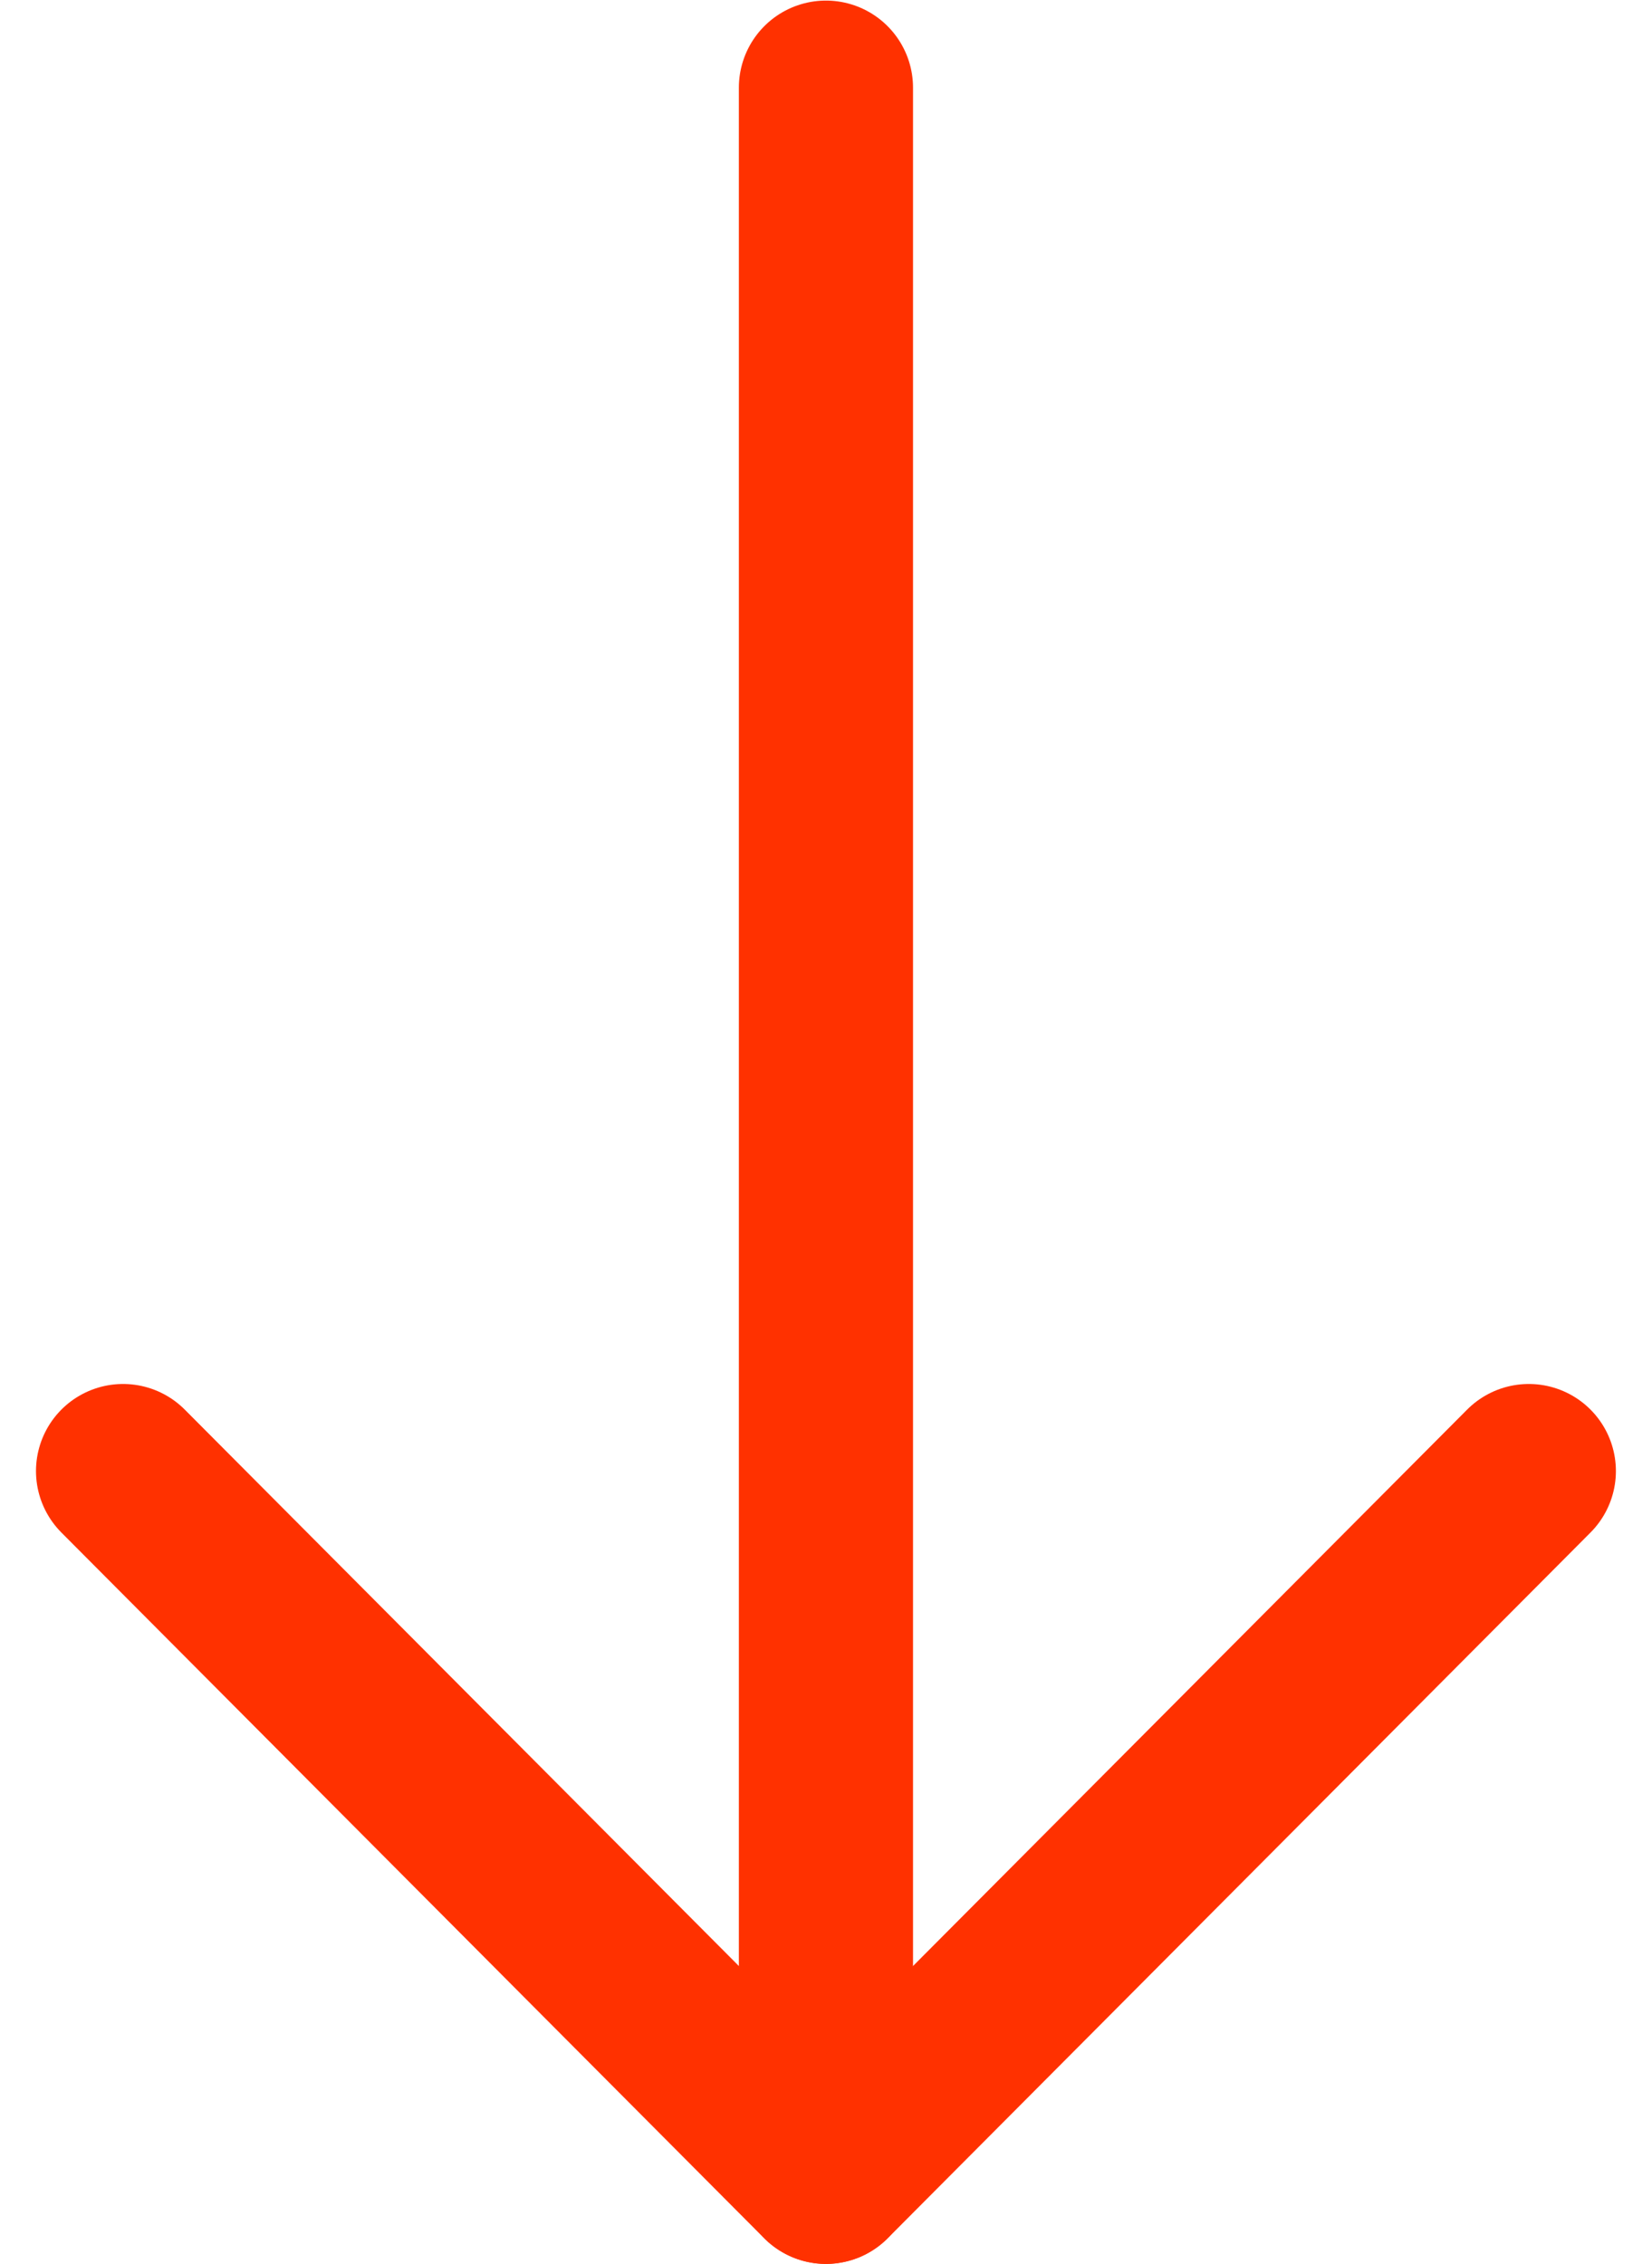
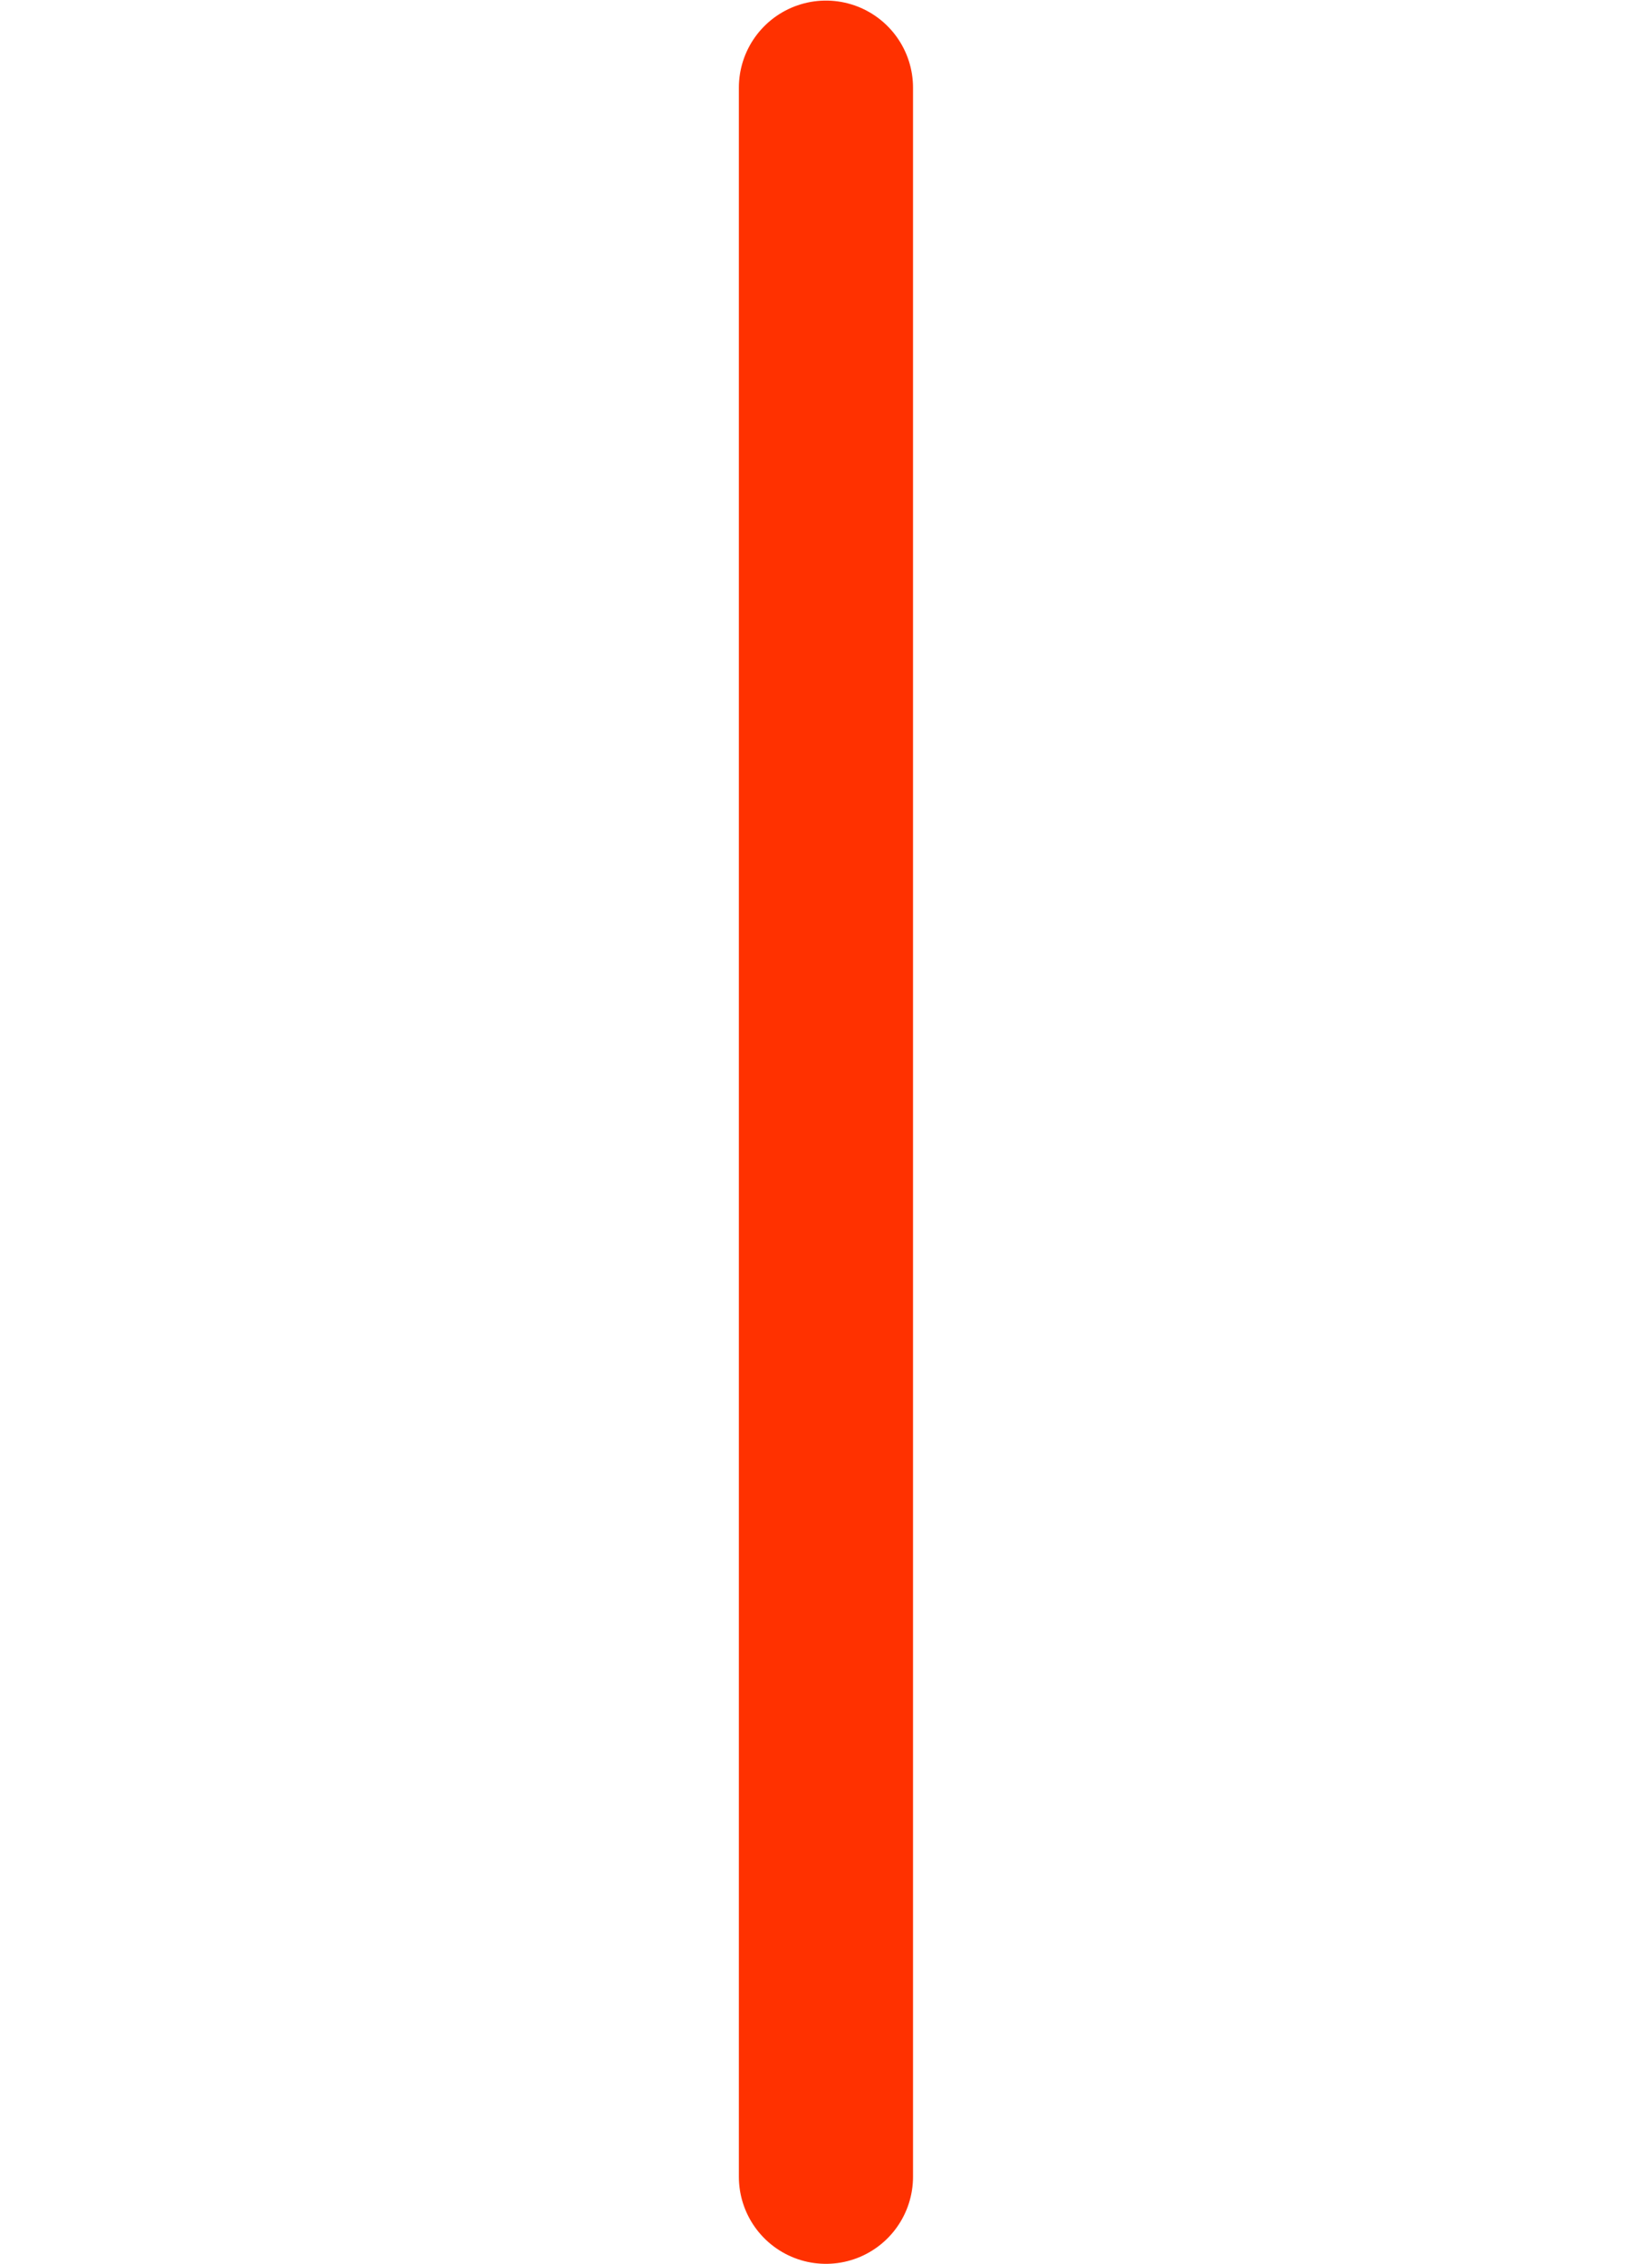
<svg xmlns="http://www.w3.org/2000/svg" width="14.229" height="19.498" viewBox="0 0 14.229 19.498">
  <g id="Group_21708" data-name="Group 21708" transform="translate(-629.94 -1930.751)">
    <path id="Path_47129" data-name="Path 47129" d="M4.122,26.393V8.4" transform="translate(632.932 1923.106)" fill="none" stroke="#ff3100" stroke-linecap="round" stroke-linejoin="round" stroke-width="1.5" />
-     <path id="Path_47130" data-name="Path 47130" d="M13.314,10.508,7.26,16.587,1.206,10.508" transform="translate(629.794 1932.913)" fill="none" stroke="#ff3100" stroke-linecap="round" stroke-linejoin="round" stroke-width="1.5" />
  </g>
</svg>